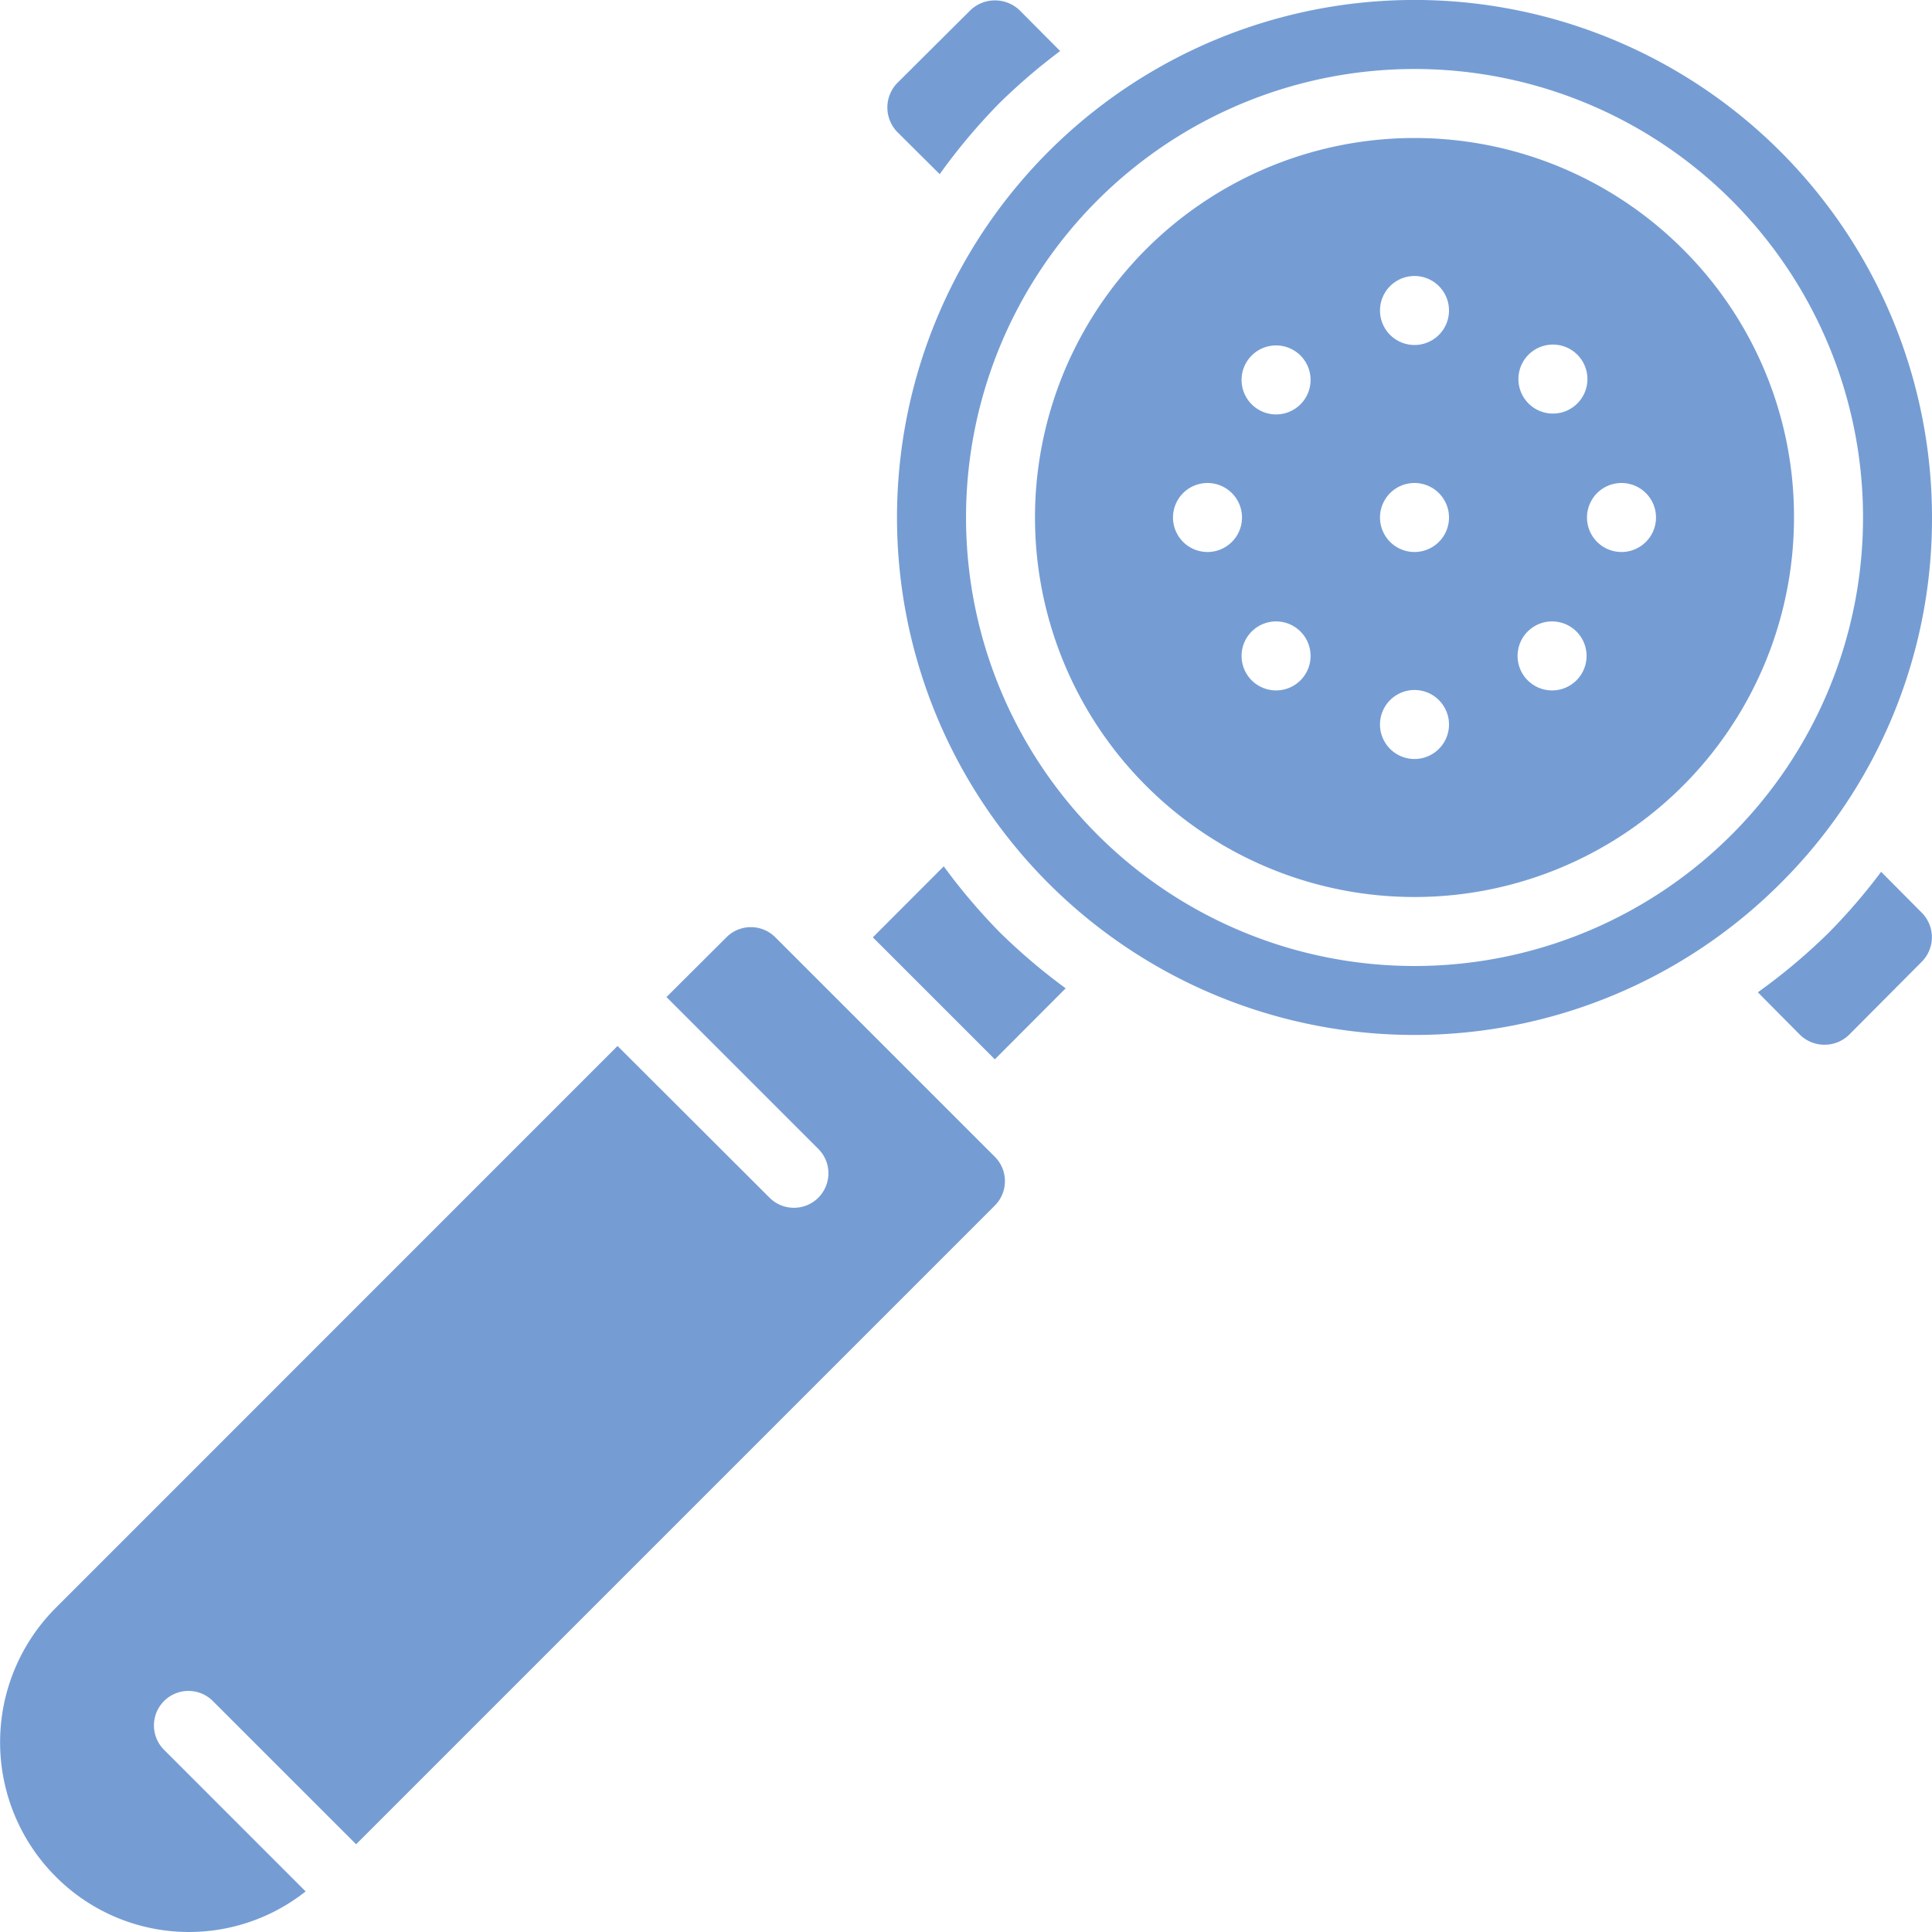
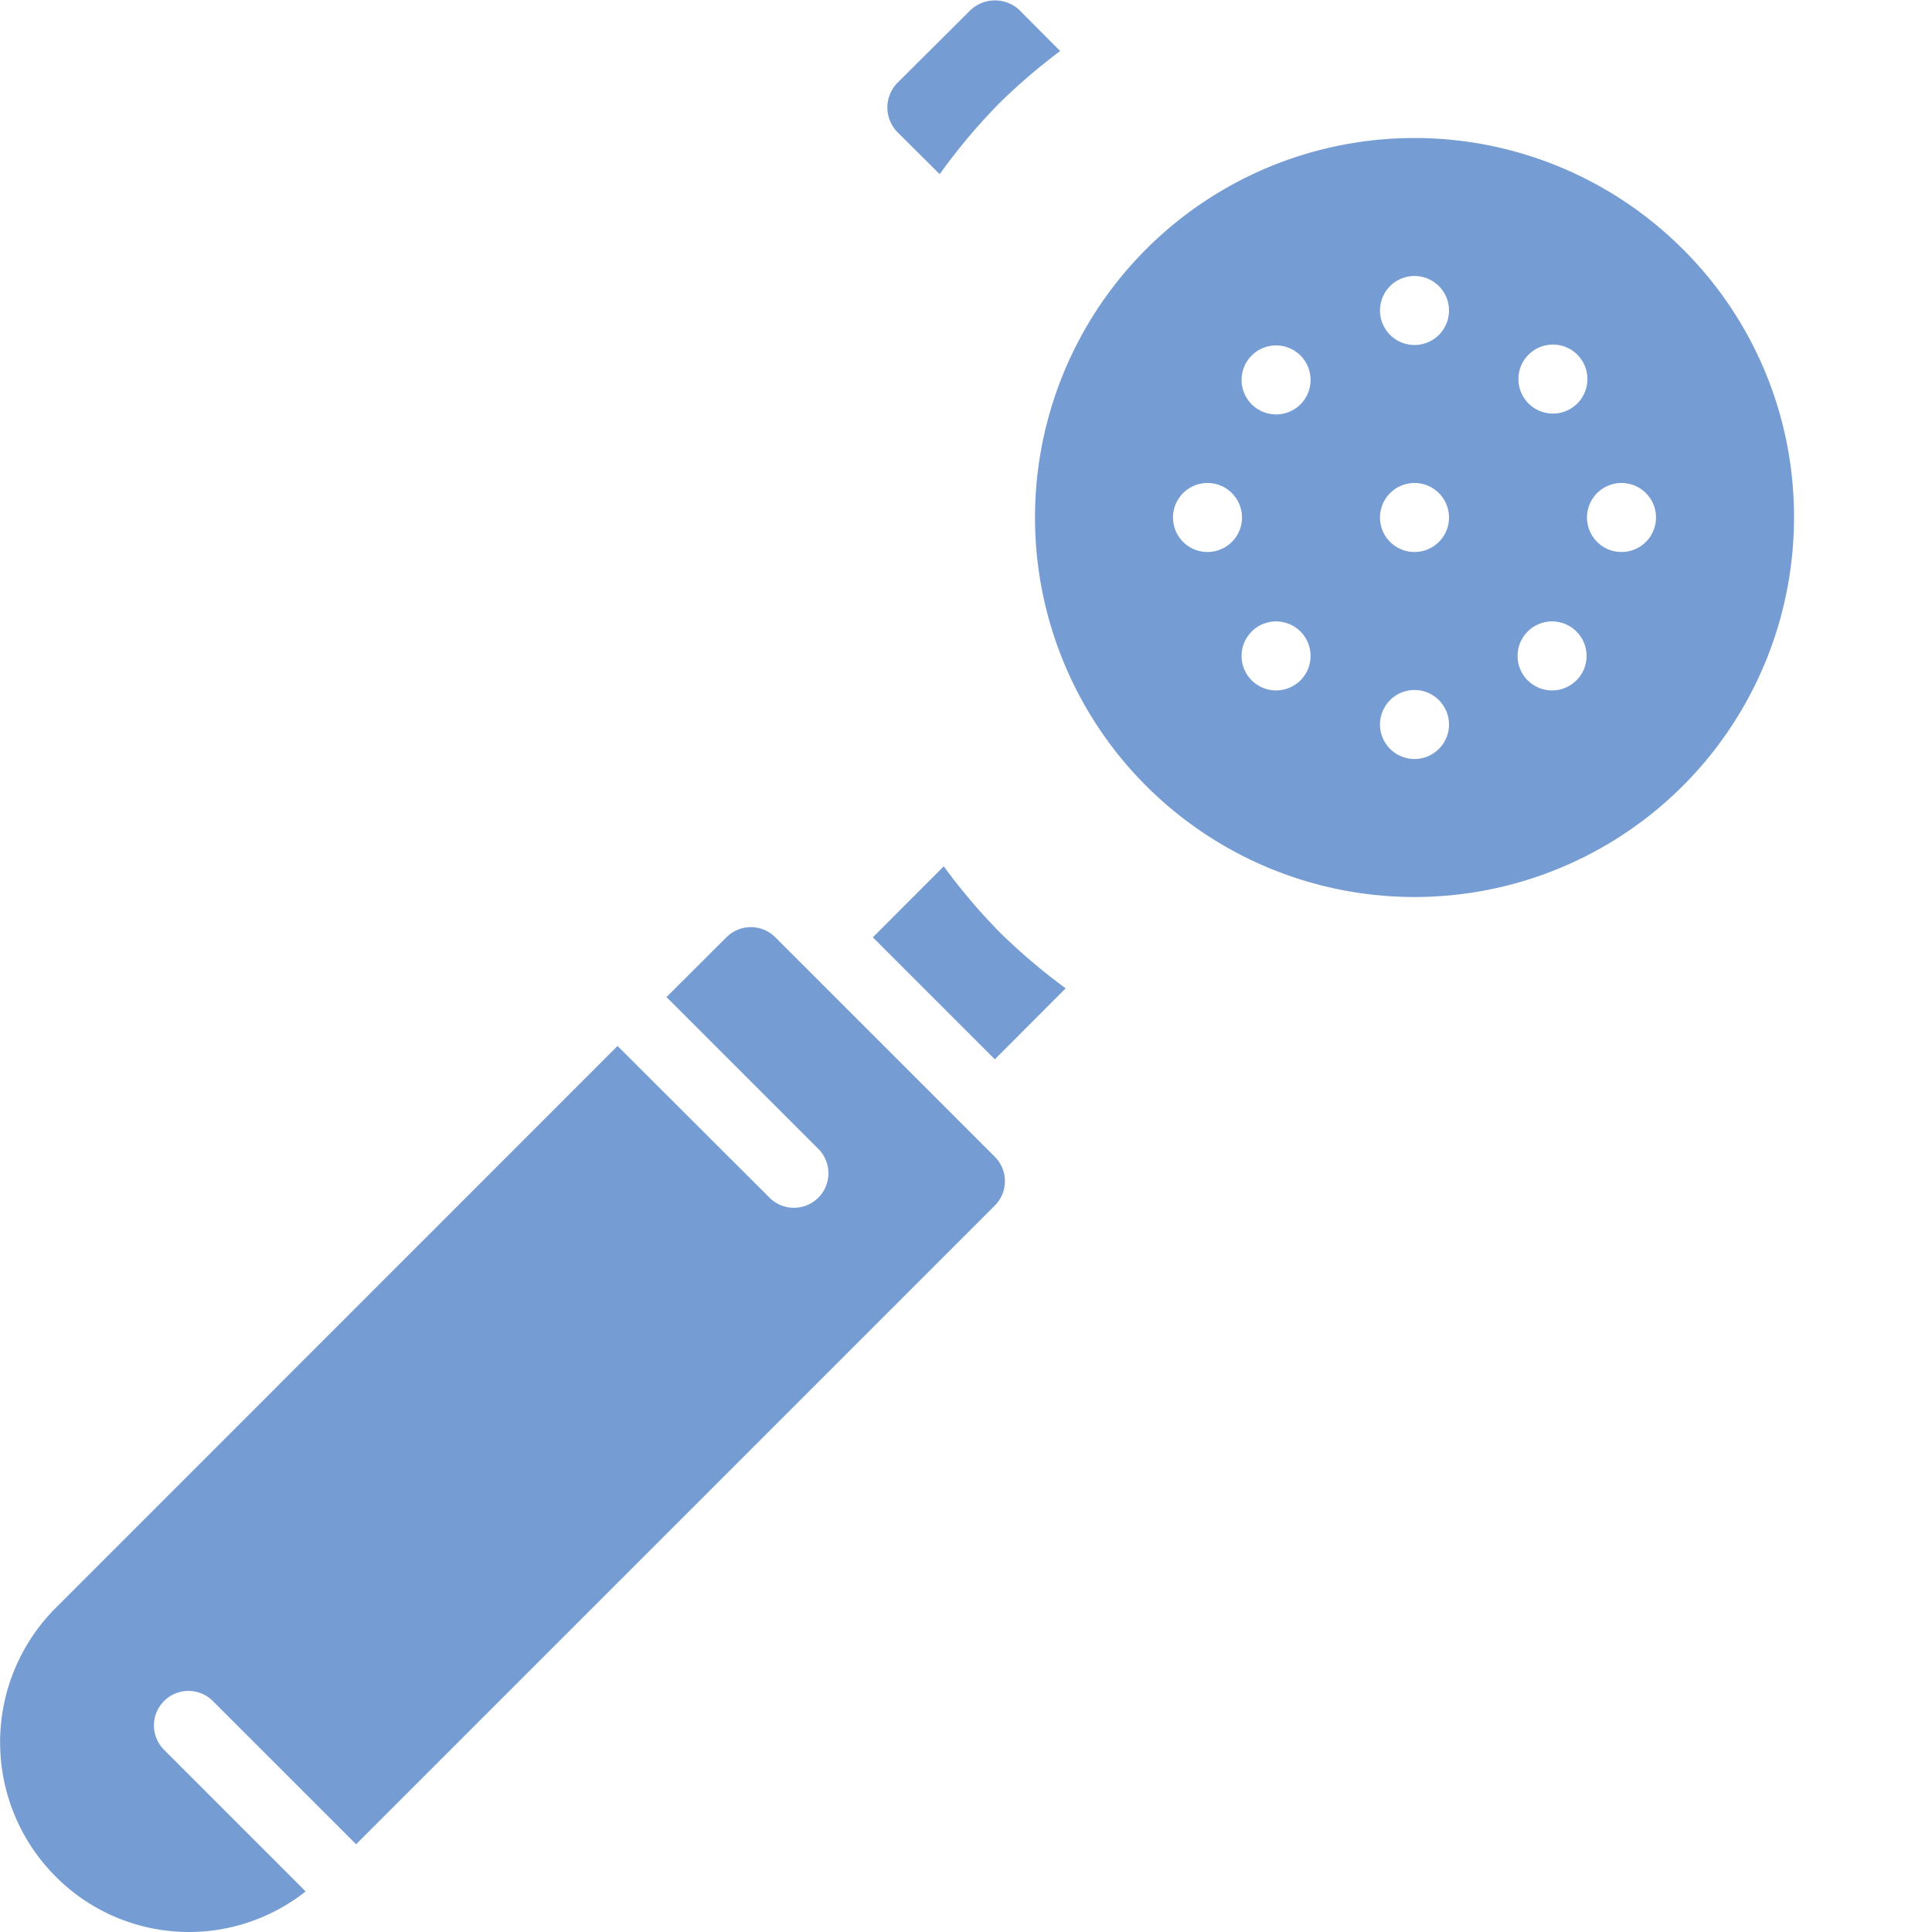
<svg xmlns="http://www.w3.org/2000/svg" width="512" height="512" x="0" y="0" viewBox="0 0 56 56" style="enable-background:new 0 0 512 512" xml:space="preserve" class="">
  <g>
    <g fill="#000" fill-rule="nonzero">
      <path d="M27.355 25.111 25.3 27.169l3.536 3.536 2.053-2.058a17.388 17.388 0 0 1-1.913-1.626 17.339 17.339 0 0 1-1.621-1.91zM27.238 5.048a17.2 17.2 0 0 1 1.741-2.069c.55-.538 1.134-1.04 1.75-1.5L29.543.287a1.034 1.034 0 0 0-1.406 0l-2.132 2.122a1.021 1.021 0 0 0 0 1.414zM22.471 27.166a1 1 0 0 0-1.413 0l-1.74 1.734 4.389 4.389a1 1 0 1 1-1.414 1.414L17.9 30.318 1.61 46.611a5.509 5.509 0 0 0 0 7.778 5.449 5.449 0 0 0 7.249.435l-4.116-4.117a1 1 0 0 1 1.414-1.414l4.165 4.164 18.513-18.513a1 1 0 0 0 0-1.415zM48.778 7.222A11 11 0 1 0 52 15a10.927 10.927 0 0 0-3.222-7.778zm-4.485 3.071a1 1 0 1 1 1.414 1.414 1 1 0 0 1-1.414-1.414zM35 16a1 1 0 1 1 0-2 1 1 0 0 1 0 2zm2.707 3.707a1 1 0 1 1-1.414-1.414 1 1 0 0 1 1.414 1.414zm0-8a1 1 0 1 1-1.414-1.414 1 1 0 0 1 1.414 1.414zM41 22a1 1 0 1 1 0-2 1 1 0 0 1 0 2zm0-6a1 1 0 1 1 0-2 1 1 0 0 1 0 2zm0-6a1 1 0 1 1 0-2 1 1 0 0 1 0 2zm4.707 9.707a1 1 0 1 1-1.414-1.414 1 1 0 0 1 1.414 1.414zM47 16a1 1 0 1 1 0-2 1 1 0 0 1 0 2z" fill="#759dd4" data-original="#000000" class="" opacity="1" />
-       <path d="M56 15a15 15 0 1 0-4.394 10.606A14.9 14.9 0 0 0 56 15zM41 28a13 13 0 1 1 .002-26A13 13 0 0 1 41 28zM54.526 25.27a17.141 17.141 0 0 1-1.505 1.751 17.2 17.2 0 0 1-2.069 1.741L52.179 30c.398.38 1.025.376 1.419-.007l2.113-2.124a1.007 1.007 0 0 0 0-1.406z" fill="#759dd4" data-original="#000000" class="" opacity="1" />
    </g>
  </g>
</svg>